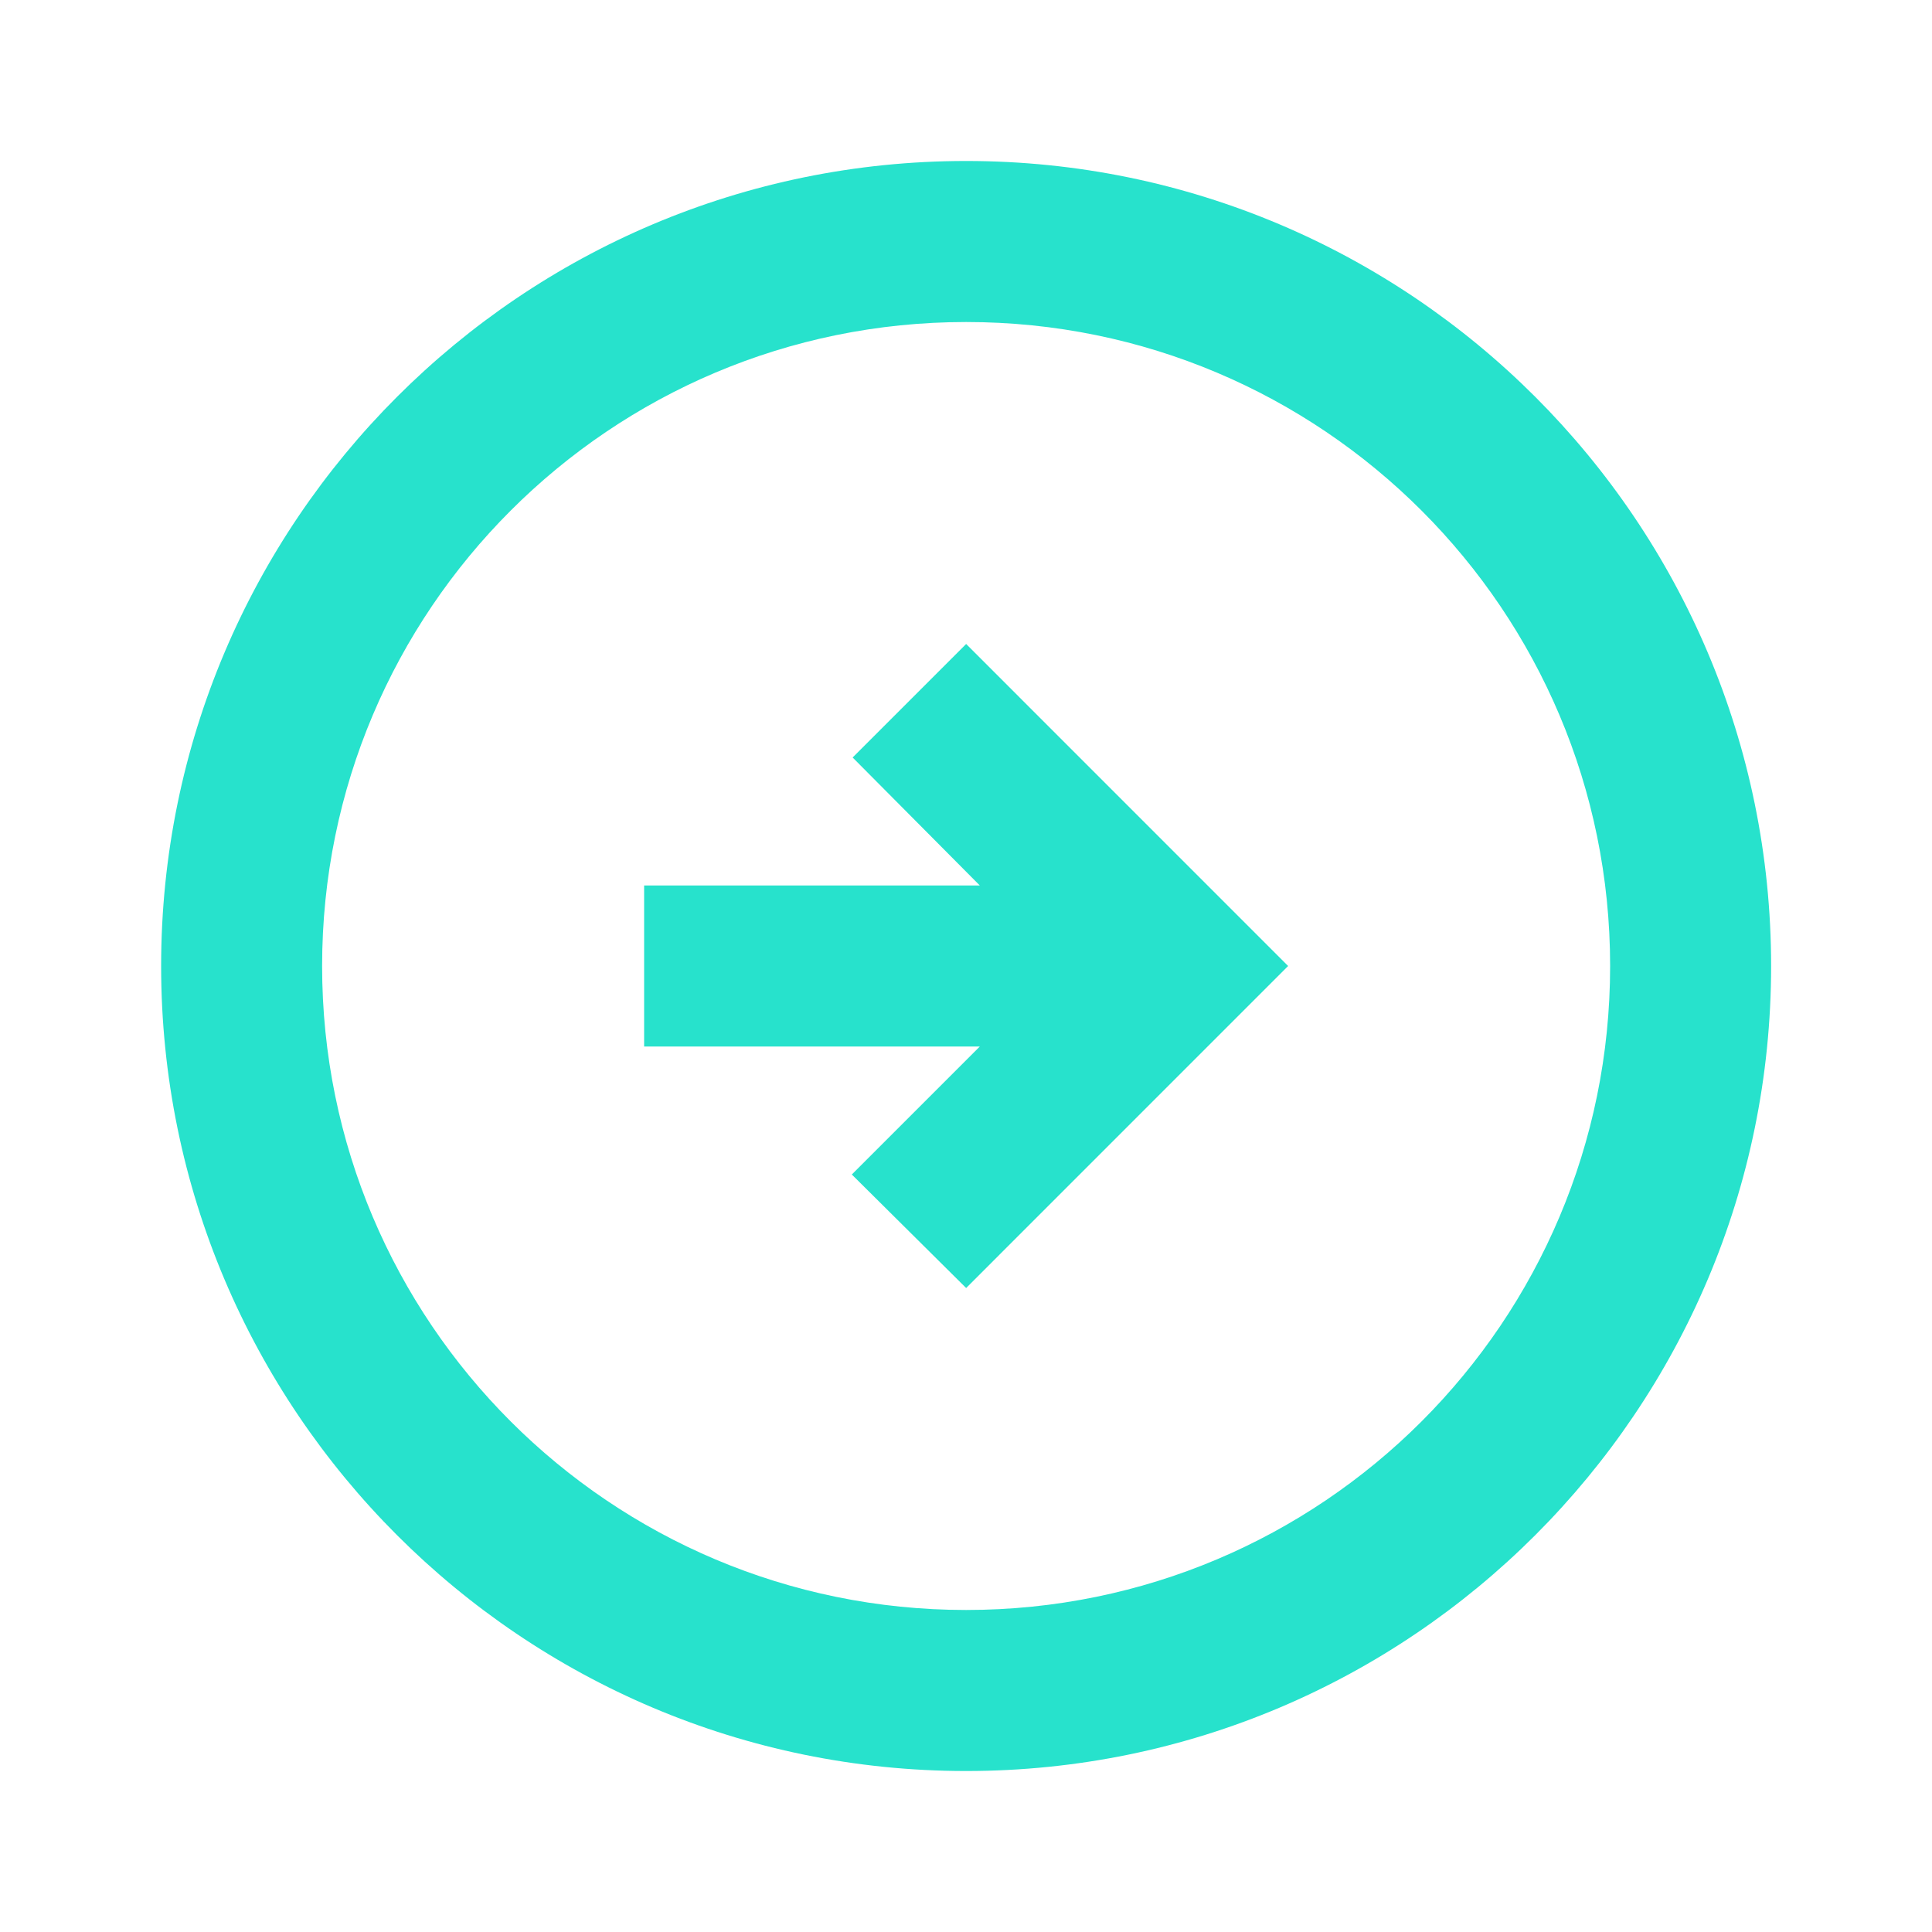
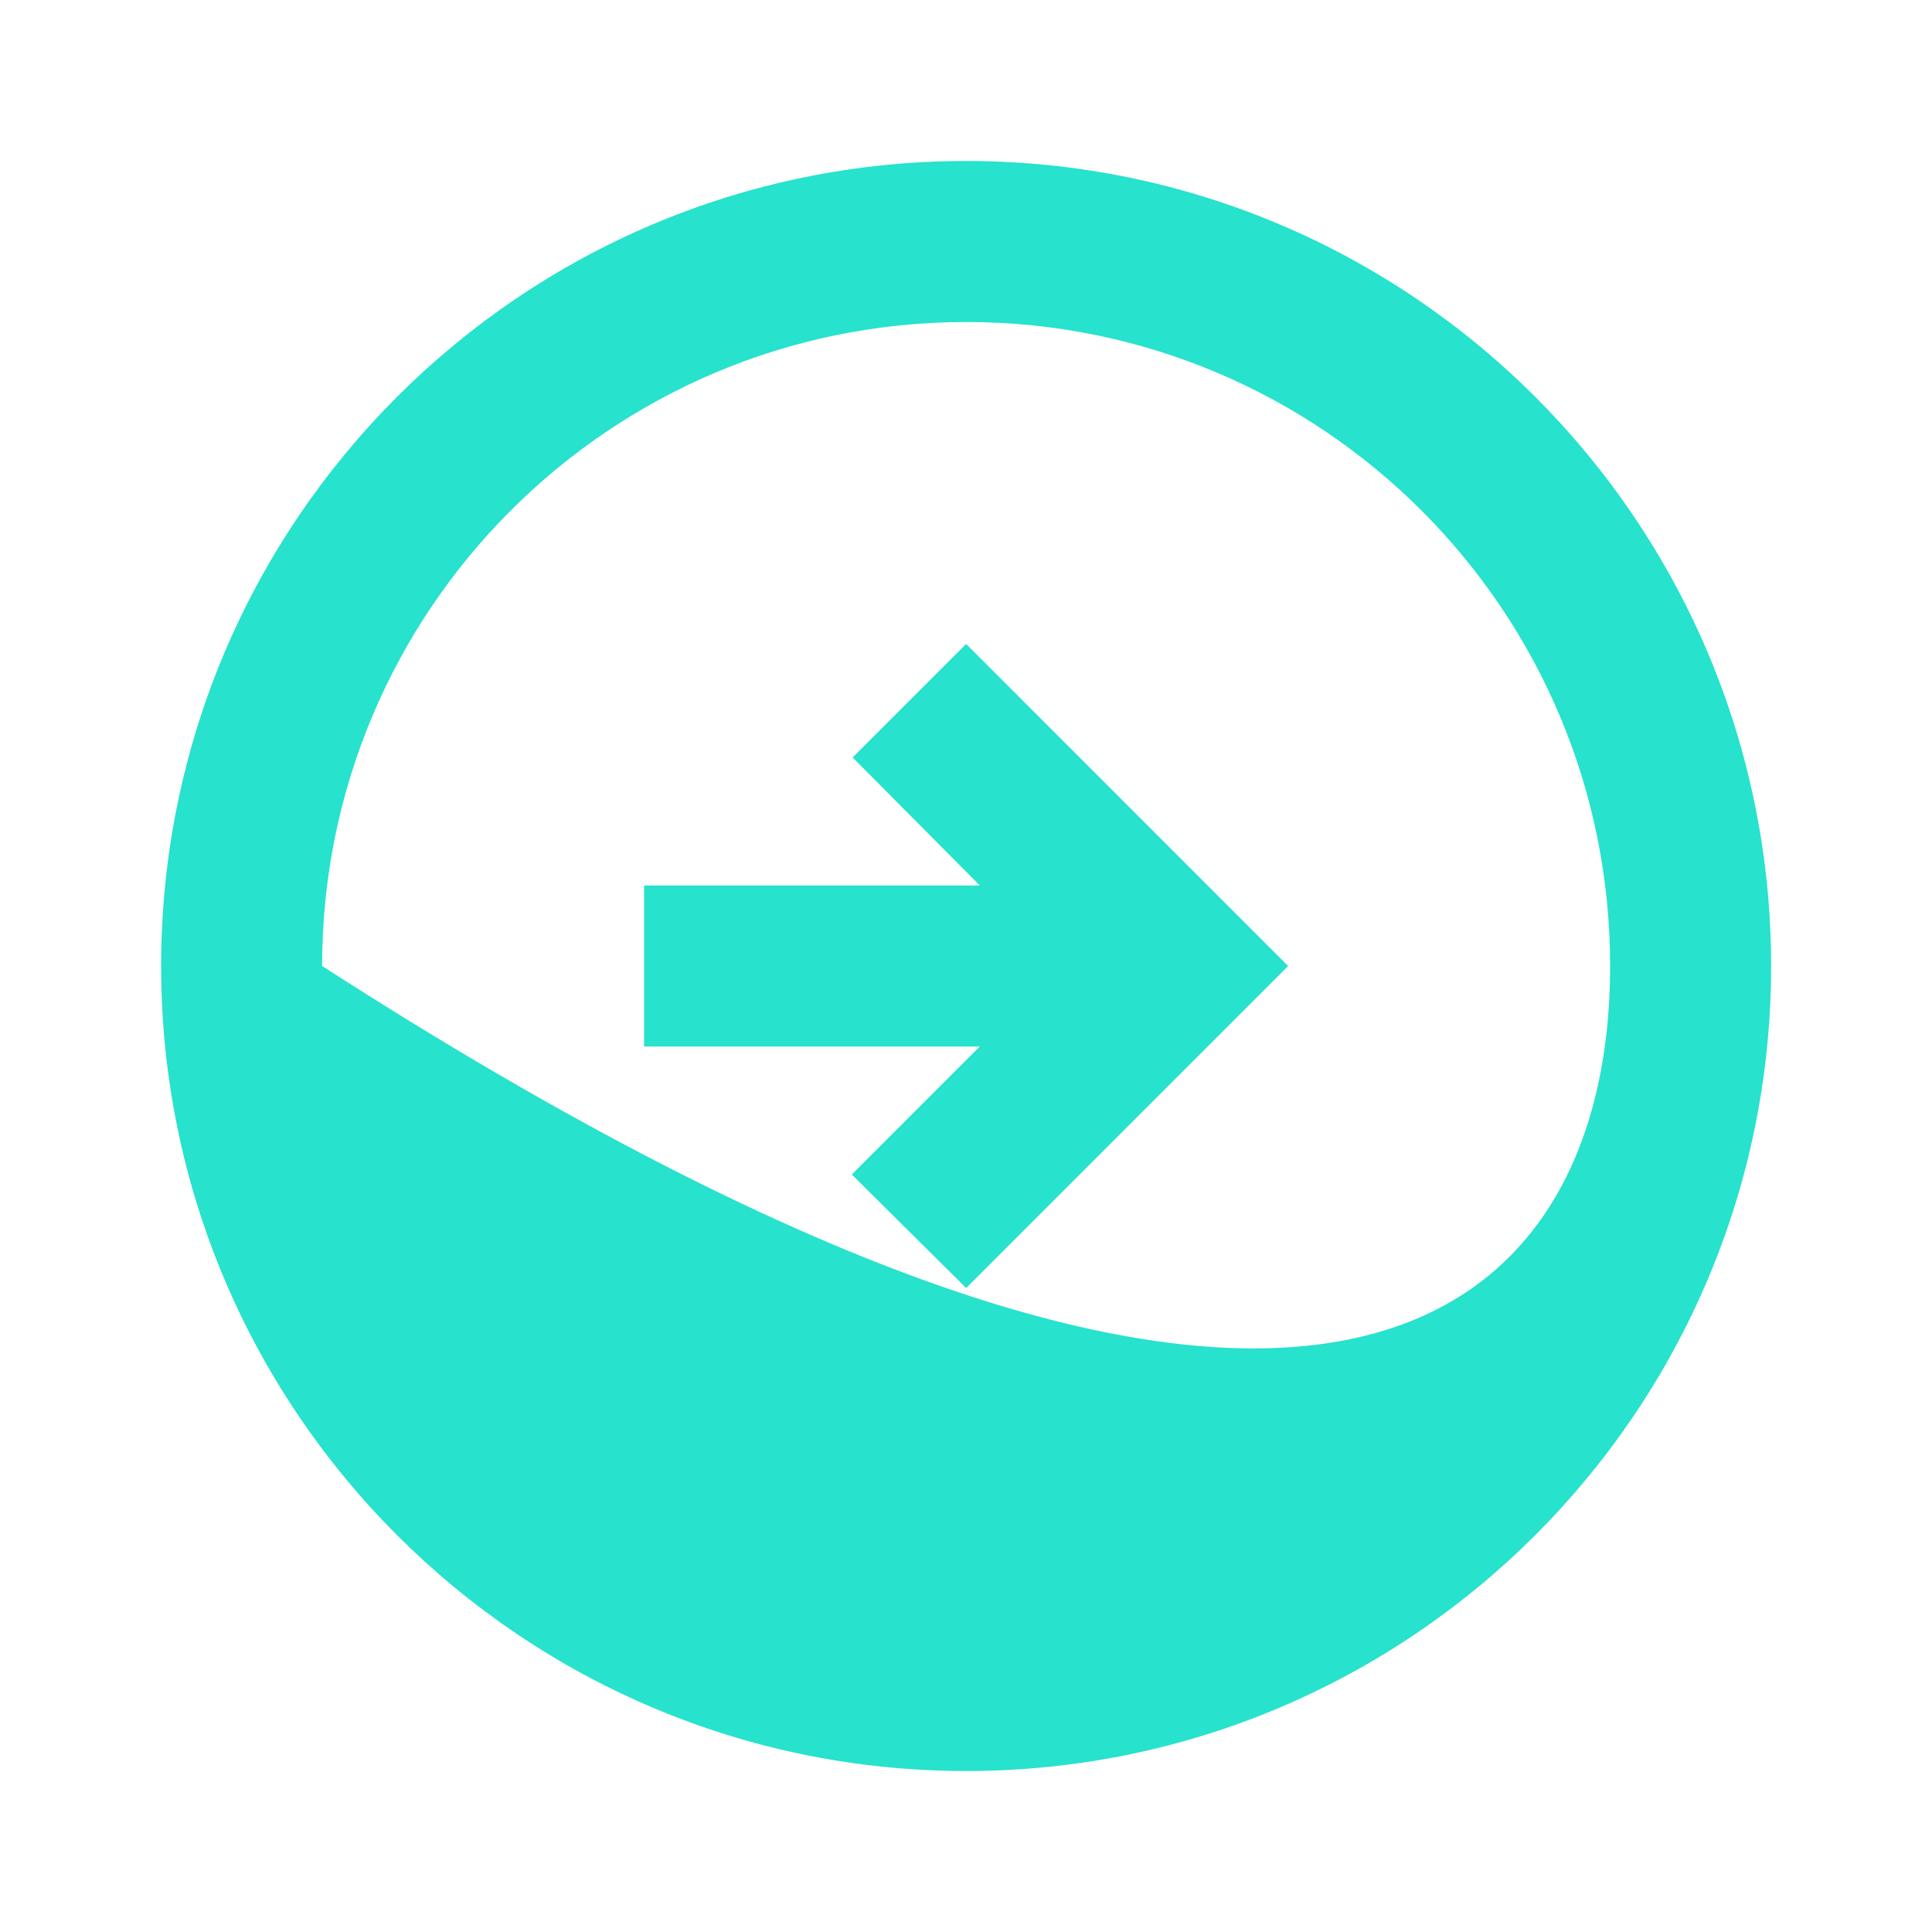
<svg xmlns="http://www.w3.org/2000/svg" width="40" height="40" viewBox="0 0 40 40" fill="none">
-   <path d="M36.669 20C36.669 29.2 29.203 36.667 20.003 36.667C10.803 36.667 3.336 29.2 3.336 20C3.336 10.8 10.803 3.333 20.003 3.333C29.203 3.333 36.669 10.8 36.669 20ZM6.669 20C6.669 27.367 12.636 33.333 20.003 33.333C27.369 33.333 33.336 27.367 33.336 20C33.336 12.633 27.369 6.667 20.003 6.667C12.636 6.667 6.669 12.633 6.669 20ZM26.669 20L20.003 13.333L17.653 15.683L20.286 18.333L13.336 18.333V21.667H20.286L17.636 24.317L20.003 26.667L26.669 20Z" fill="#27E2CC" />
+   <path d="M36.669 20C36.669 29.2 29.203 36.667 20.003 36.667C10.803 36.667 3.336 29.2 3.336 20C3.336 10.8 10.803 3.333 20.003 3.333C29.203 3.333 36.669 10.8 36.669 20ZM6.669 20C27.369 33.333 33.336 27.367 33.336 20C33.336 12.633 27.369 6.667 20.003 6.667C12.636 6.667 6.669 12.633 6.669 20ZM26.669 20L20.003 13.333L17.653 15.683L20.286 18.333L13.336 18.333V21.667H20.286L17.636 24.317L20.003 26.667L26.669 20Z" fill="#27E2CC" />
</svg>